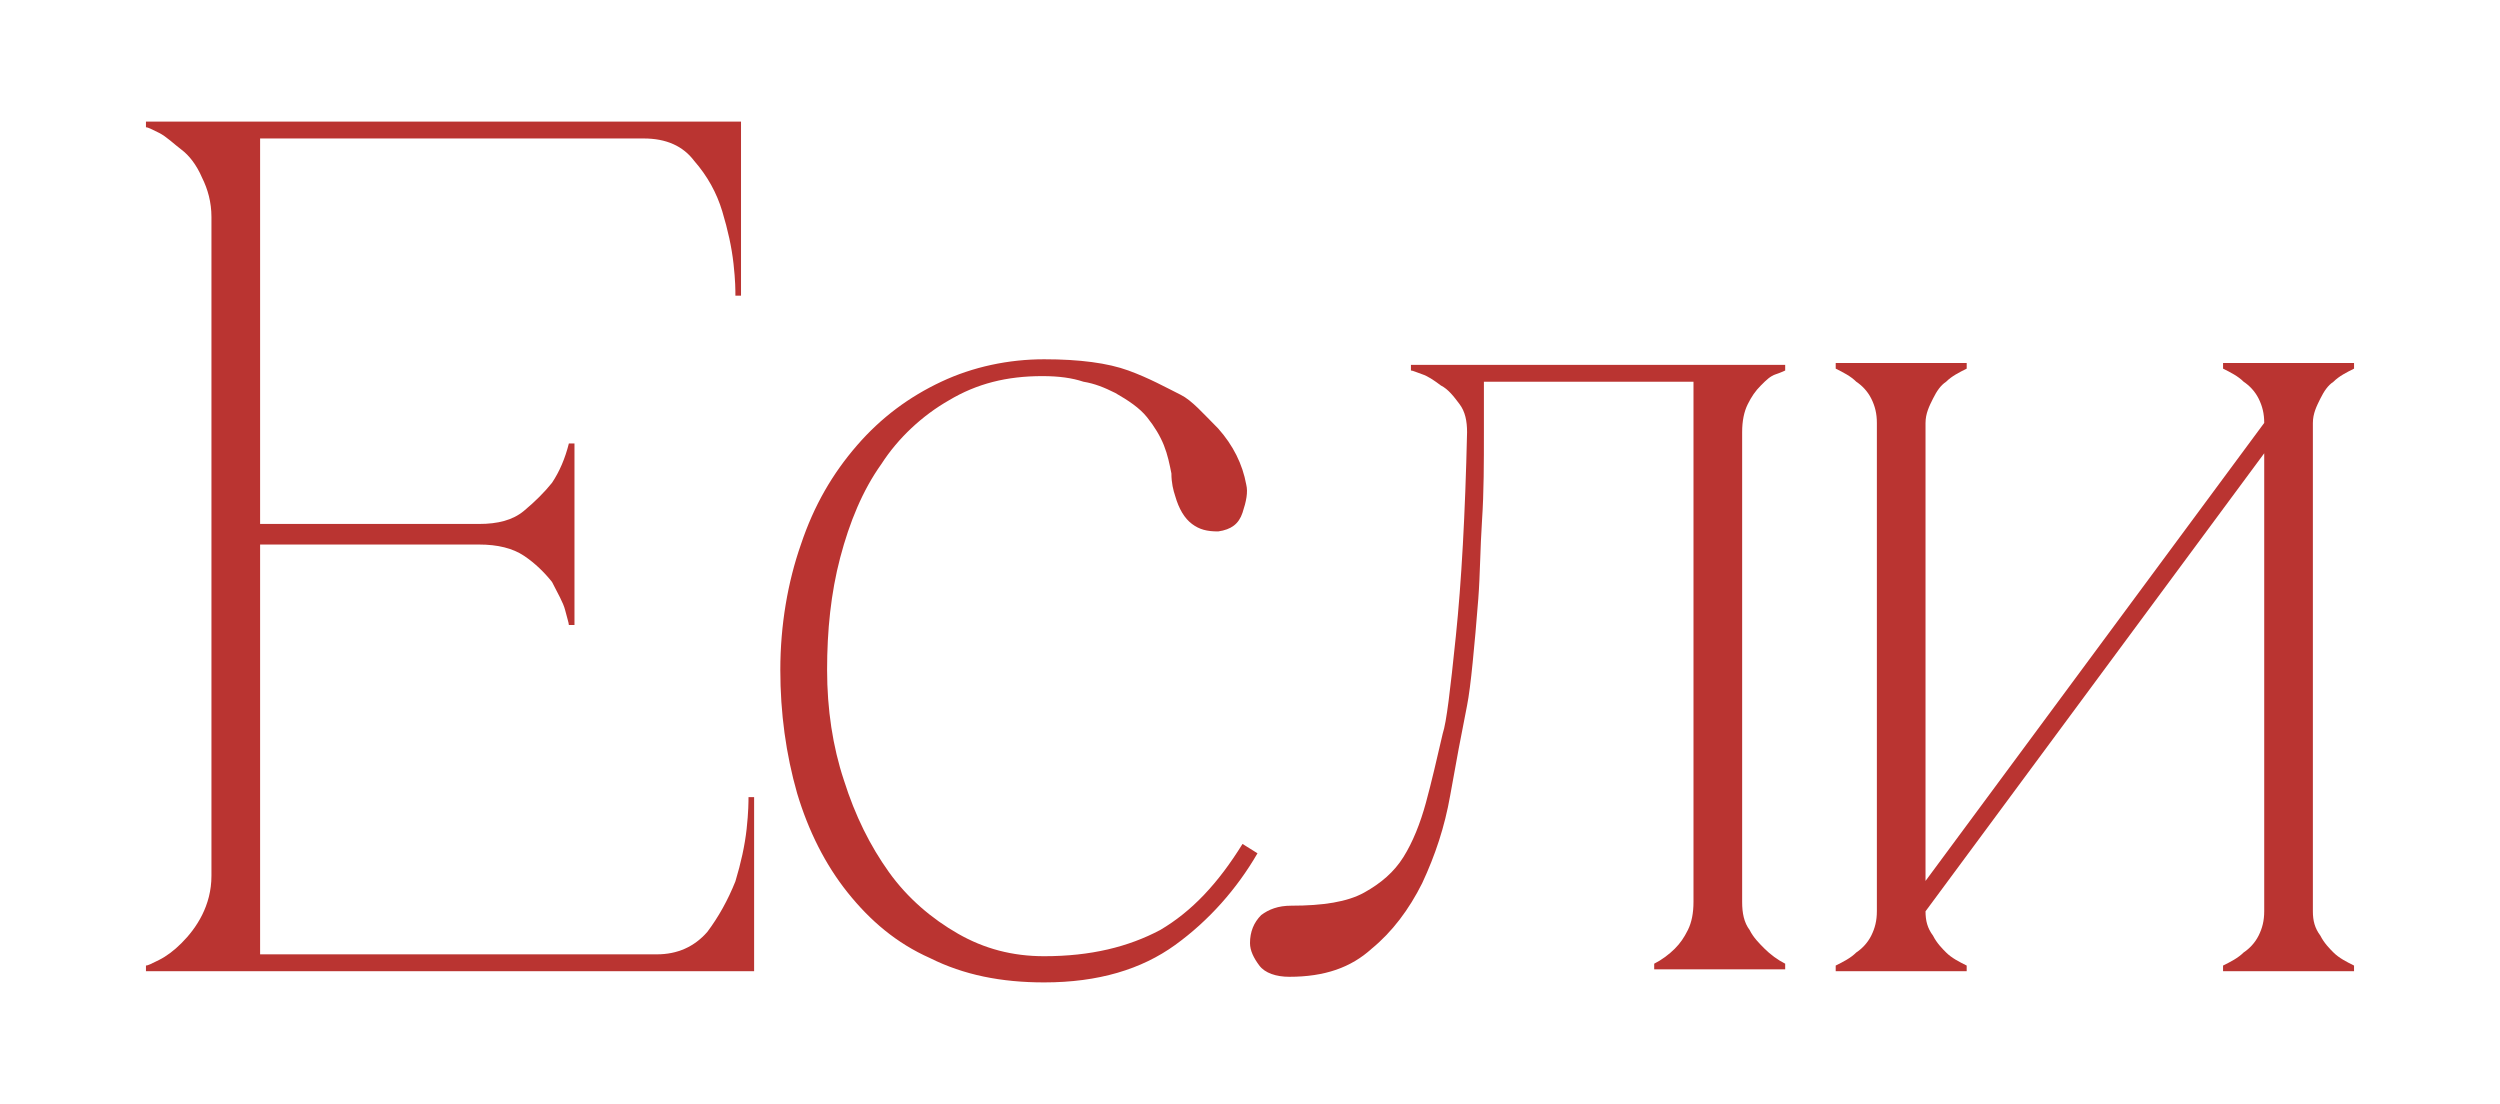
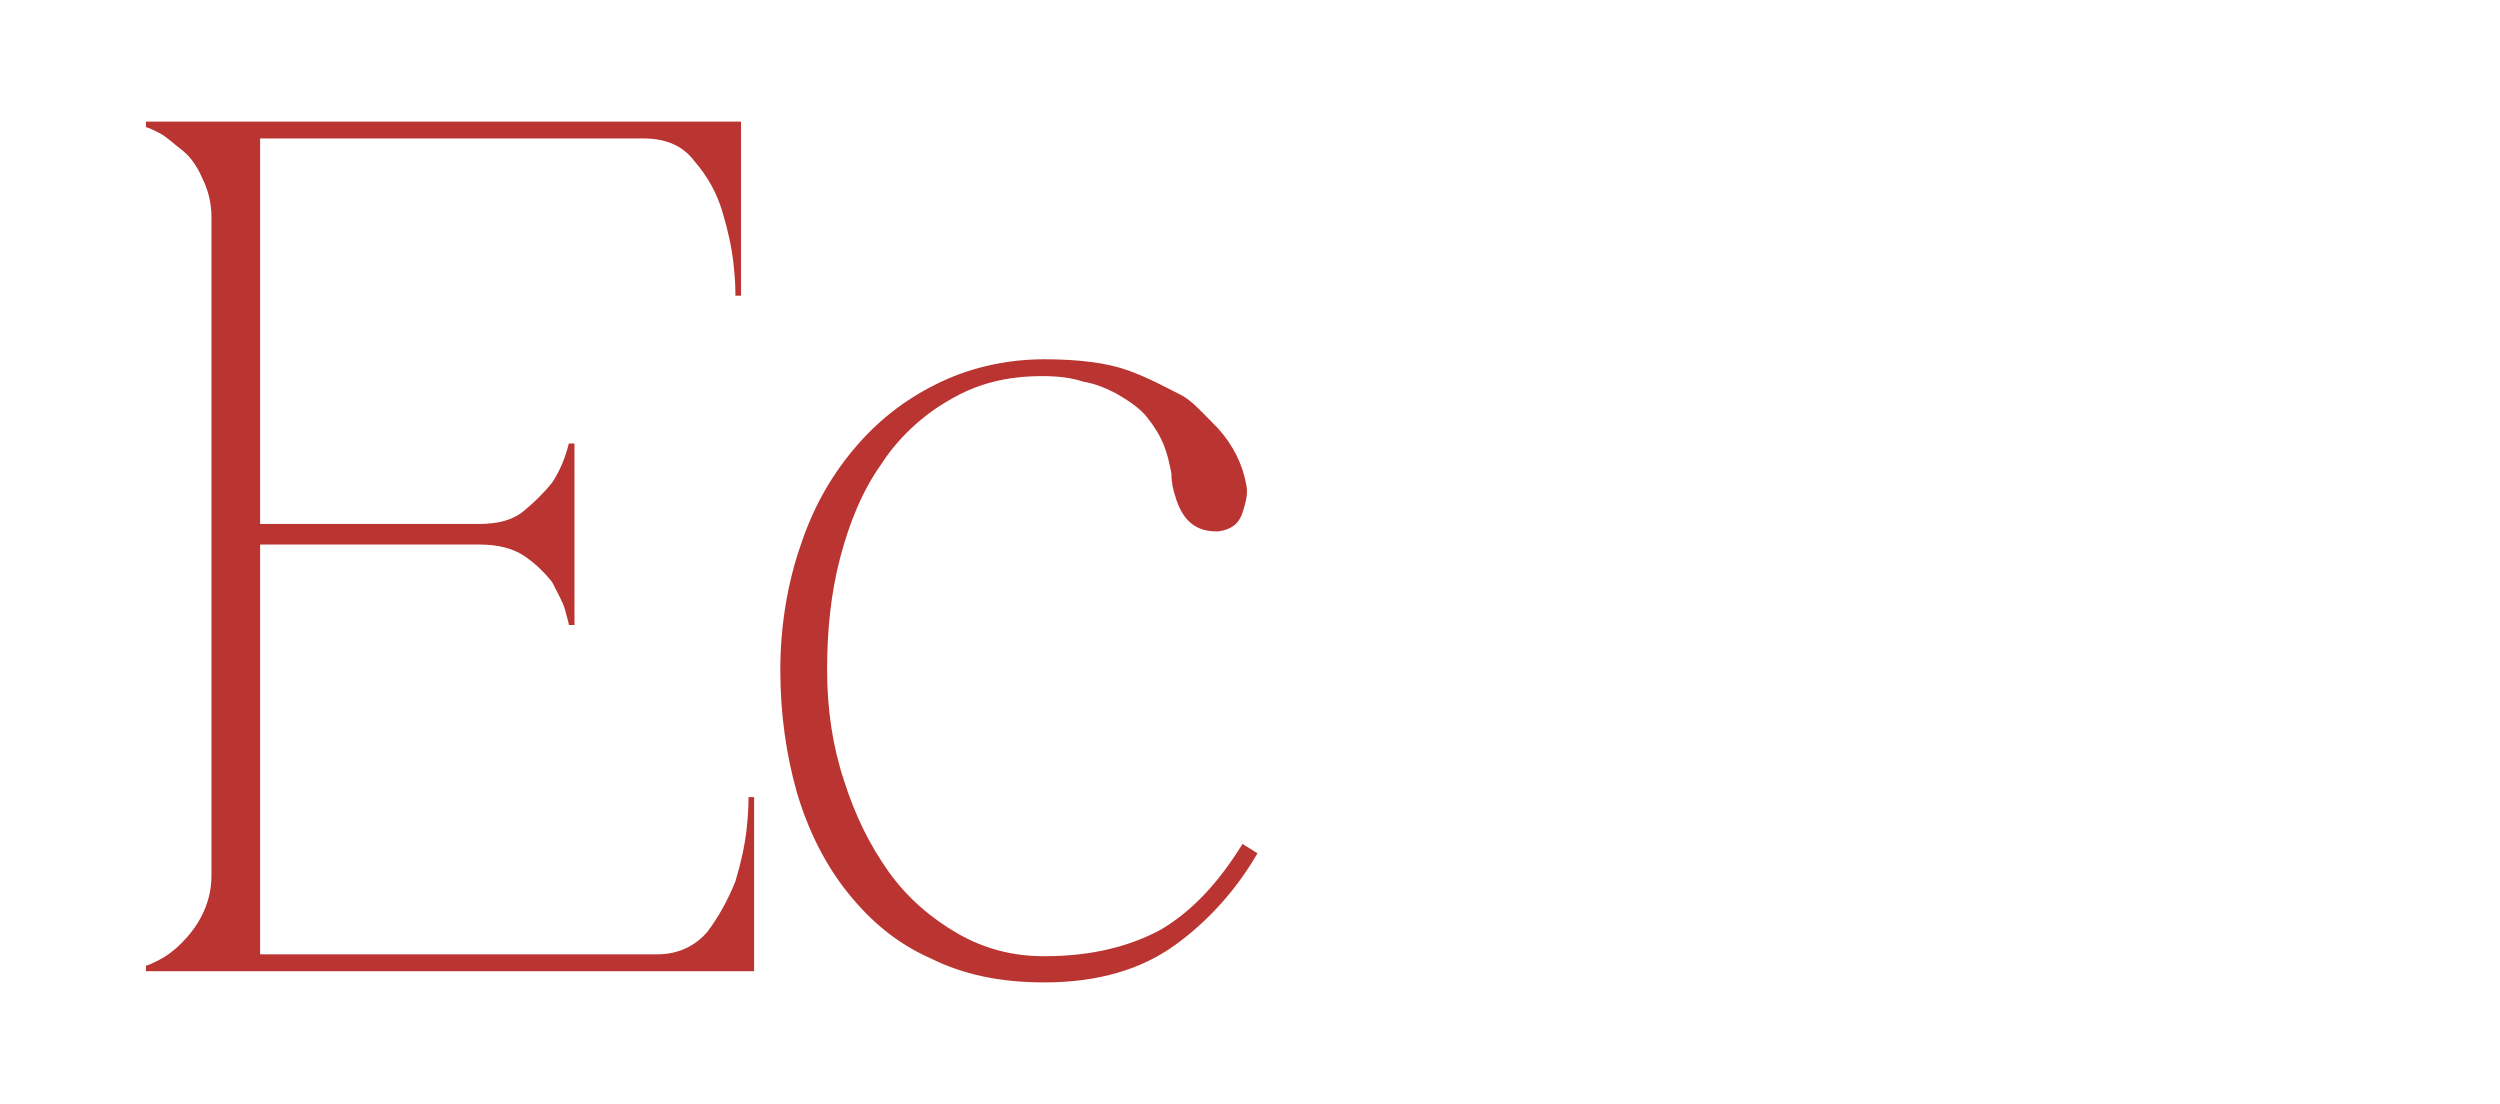
<svg xmlns="http://www.w3.org/2000/svg" version="1.1" id="Слой_1" x="0px" y="0px" viewBox="0 0 133.6 59" style="enable-background:new 0 0 133.6 59;" xml:space="preserve">
  <style type="text/css"> .st0{fill:#BA3431;} </style>
  <g>
    <path class="st0" d="M7.8,51.9v-0.3c0.1,0,0.3-0.1,0.7-0.3s0.8-0.5,1.2-0.9s0.8-0.9,1.1-1.5c0.3-0.6,0.5-1.3,0.5-2.1V11.6 c0-0.8-0.2-1.5-0.5-2.1C10.5,8.8,10.1,8.3,9.7,8S8.9,7.3,8.5,7.1C8.1,6.9,7.9,6.8,7.8,6.8V6.5h31.8v9.3h-0.3c0-0.3,0-0.8-0.1-1.7 c-0.1-0.9-0.3-1.8-0.6-2.8c-0.3-1-0.8-1.9-1.5-2.7c-0.6-0.8-1.5-1.2-2.7-1.2H13.9V28h11.7c1,0,1.8-0.2,2.4-0.7s1.1-1,1.5-1.5 c0.4-0.6,0.7-1.3,0.9-2.1h0.3v9.7h-0.3c0-0.1-0.1-0.4-0.2-0.8s-0.4-0.9-0.7-1.5c-0.4-0.5-0.9-1-1.5-1.4c-0.6-0.4-1.4-0.6-2.4-0.6 H13.9v21.9h21.2c1.1,0,2-0.4,2.7-1.2c0.6-0.8,1.1-1.7,1.5-2.7c0.3-1,0.5-1.9,0.6-2.8c0.1-0.9,0.1-1.5,0.1-1.7h0.3v9.3H7.8z" />
    <path class="st0" d="M44.2,35.8c0,2.1,0.3,4.1,0.9,5.9c0.6,1.9,1.4,3.5,2.4,4.9c1,1.4,2.3,2.5,3.7,3.3c1.4,0.8,2.9,1.2,4.6,1.2 c2.5,0,4.5-0.5,6.2-1.4c1.7-1,3.1-2.5,4.4-4.6l0.8,0.5c-1.1,1.9-2.6,3.6-4.4,4.9c-1.8,1.3-4.1,2-7,2c-2.3,0-4.3-0.4-6.1-1.3 c-1.8-0.8-3.2-2-4.4-3.5c-1.2-1.5-2.1-3.3-2.7-5.3c-0.6-2.1-0.9-4.3-0.9-6.6c0-2.4,0.4-4.7,1.1-6.7c0.7-2.1,1.7-3.8,3-5.3 c1.3-1.5,2.8-2.6,4.5-3.4c1.7-0.8,3.6-1.2,5.5-1.2c1.9,0,3.4,0.2,4.5,0.6c1.1,0.4,2,0.9,2.8,1.3c0.6,0.3,1.2,1,2,1.8 c0.8,0.9,1.3,1.9,1.5,3c0.1,0.4,0,0.9-0.2,1.5c-0.2,0.6-0.6,0.9-1.3,1c-0.6,0-1-0.1-1.4-0.4c-0.4-0.3-0.7-0.8-0.9-1.5 c-0.1-0.3-0.2-0.7-0.2-1.2c-0.1-0.5-0.2-1-0.4-1.5c-0.2-0.5-0.5-1-0.9-1.5c-0.4-0.5-1-0.9-1.7-1.3c-0.6-0.3-1.1-0.5-1.7-0.6 c-0.6-0.2-1.3-0.3-2.2-0.3c-1.9,0-3.5,0.4-5,1.3c-1.4,0.8-2.7,2-3.6,3.4c-1,1.4-1.7,3.1-2.2,5C44.4,31.7,44.2,33.7,44.2,35.8z" />
-     <path class="st0" d="M68.9,52.2c-0.7,0-1.3-0.2-1.6-0.6c-0.3-0.4-0.5-0.8-0.5-1.2c0-0.6,0.2-1.1,0.6-1.5c0.4-0.3,0.9-0.5,1.6-0.5 c1.7,0,3-0.2,3.9-0.7c0.9-0.5,1.6-1.1,2.1-1.9c0.5-0.8,0.9-1.8,1.2-2.9c0.3-1.1,0.6-2.4,0.9-3.7c0.2-0.6,0.4-2.3,0.7-5.2 c0.3-2.9,0.5-6.5,0.6-10.9c0-0.6-0.1-1.1-0.4-1.5c-0.3-0.4-0.6-0.8-1-1c-0.4-0.3-0.7-0.5-1-0.6c-0.3-0.1-0.5-0.2-0.6-0.2v-0.3h20 v0.3c0,0-0.2,0.1-0.5,0.2s-0.5,0.3-0.8,0.6c-0.3,0.3-0.5,0.6-0.7,1c-0.2,0.4-0.3,0.9-0.3,1.5v25.1c0,0.6,0.1,1.1,0.4,1.5 c0.2,0.4,0.5,0.7,0.8,1c0.3,0.3,0.7,0.6,1.1,0.8v0.3h-7v-0.3c0.4-0.2,0.8-0.5,1.1-0.8c0.3-0.3,0.5-0.6,0.7-1 c0.2-0.4,0.3-0.9,0.3-1.5V20.4H79.3v2.7c0,1.6,0,3.2-0.1,4.7c-0.1,1.5-0.1,2.9-0.2,4.2c-0.1,1.3-0.2,2.4-0.3,3.4 c-0.1,1-0.2,1.8-0.3,2.3c-0.3,1.5-0.6,3.1-0.9,4.8c-0.3,1.7-0.8,3.2-1.5,4.7c-0.7,1.4-1.6,2.6-2.7,3.5 C72.2,51.7,70.8,52.2,68.9,52.2z" />
-     <path class="st0" d="M100.3,22.6c0-0.5-0.1-0.9-0.3-1.3c-0.2-0.4-0.5-0.7-0.8-0.9c-0.3-0.3-0.7-0.5-1.1-0.7v-0.3h7v0.3 c-0.4,0.2-0.8,0.4-1.1,0.7c-0.3,0.2-0.5,0.5-0.7,0.9c-0.2,0.4-0.4,0.8-0.4,1.3H100.3z M102.9,48.7c0,0.5,0.1,0.9,0.4,1.3 c0.2,0.4,0.5,0.7,0.7,0.9c0.3,0.3,0.7,0.5,1.1,0.7v0.3h-7v-0.3c0.4-0.2,0.8-0.4,1.1-0.7c0.3-0.2,0.6-0.5,0.8-0.9 c0.2-0.4,0.3-0.8,0.3-1.3H102.9z M102.9,22.6v26.1h-2.6V22.6H102.9z M121,22.6h1.2l-19.3,26.1h-1.2L121,22.6z M121,22.6 c0-0.5-0.1-0.9-0.3-1.3c-0.2-0.4-0.5-0.7-0.8-0.9c-0.3-0.3-0.7-0.5-1.1-0.7v-0.3h7v0.3c-0.4,0.2-0.8,0.4-1.1,0.7 c-0.3,0.2-0.5,0.5-0.7,0.9c-0.2,0.4-0.4,0.8-0.4,1.3H121z M123.6,48.7c0,0.5,0.1,0.9,0.4,1.3c0.2,0.4,0.5,0.7,0.7,0.9 c0.3,0.3,0.7,0.5,1.1,0.7v0.3h-7v-0.3c0.4-0.2,0.8-0.4,1.1-0.7c0.3-0.2,0.6-0.5,0.8-0.9c0.2-0.4,0.3-0.8,0.3-1.3H123.6z M123.6,22.6v26.1H121V22.6H123.6z" />
  </g>
</svg>